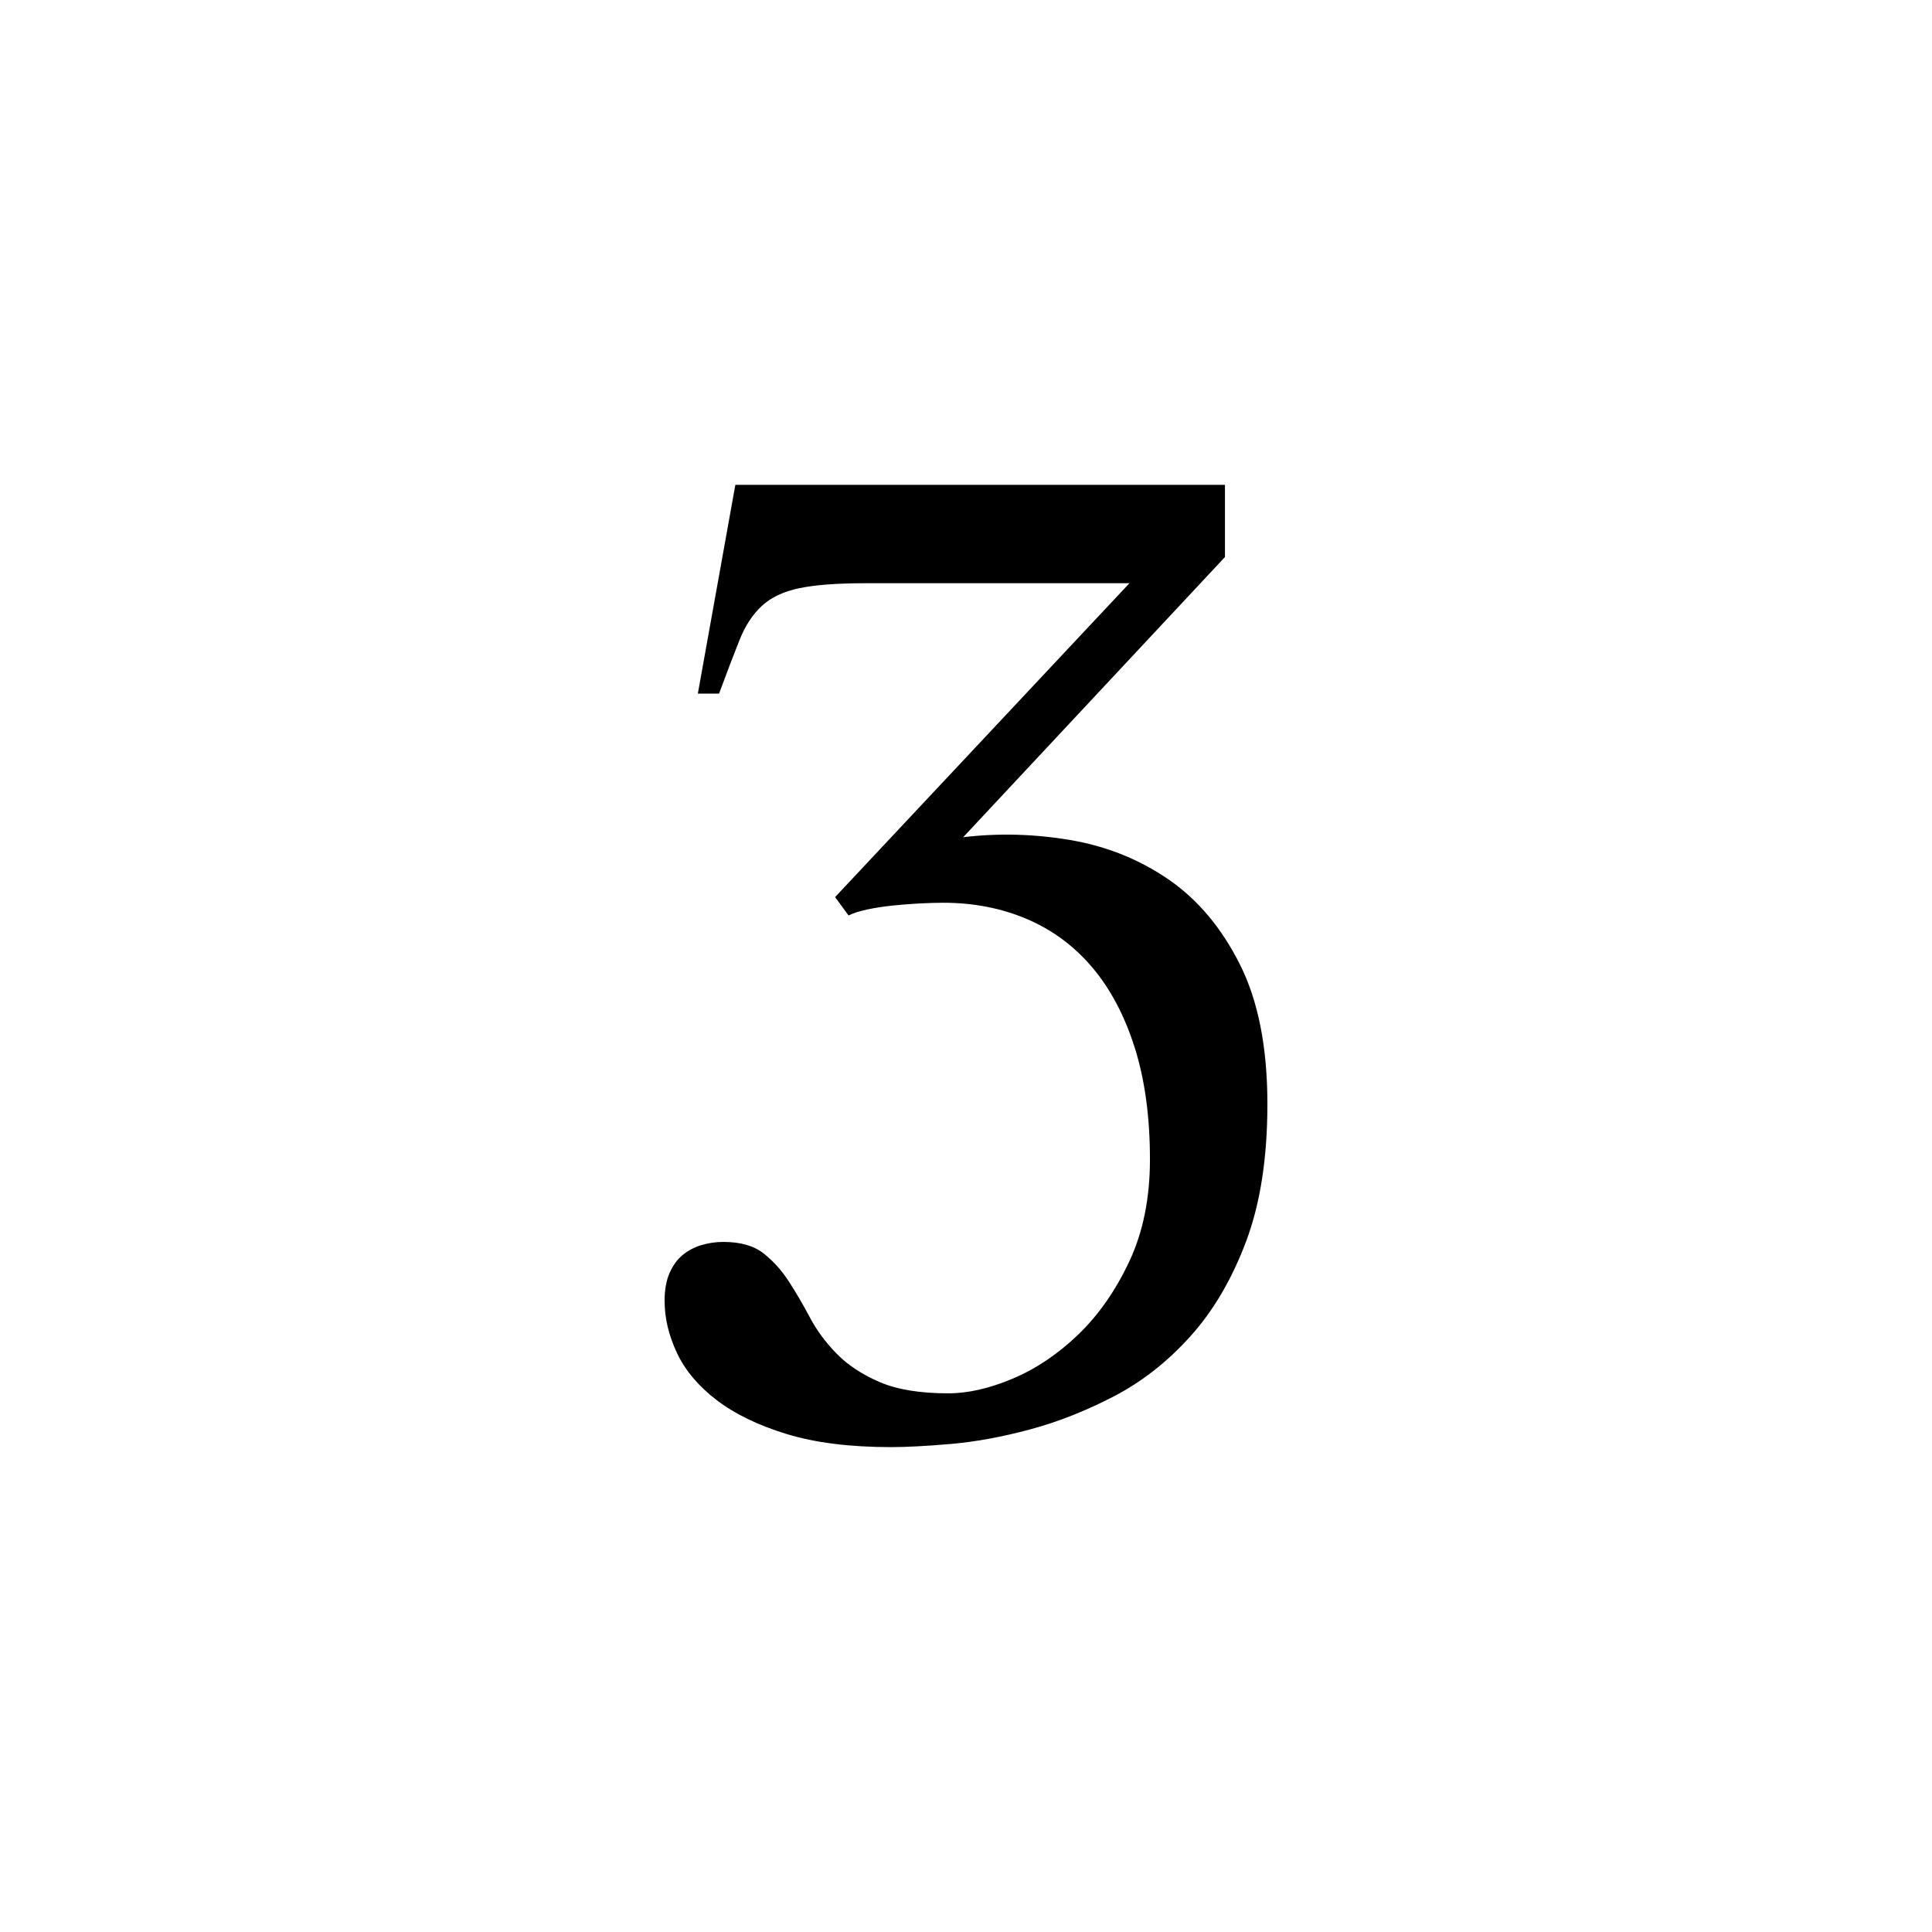
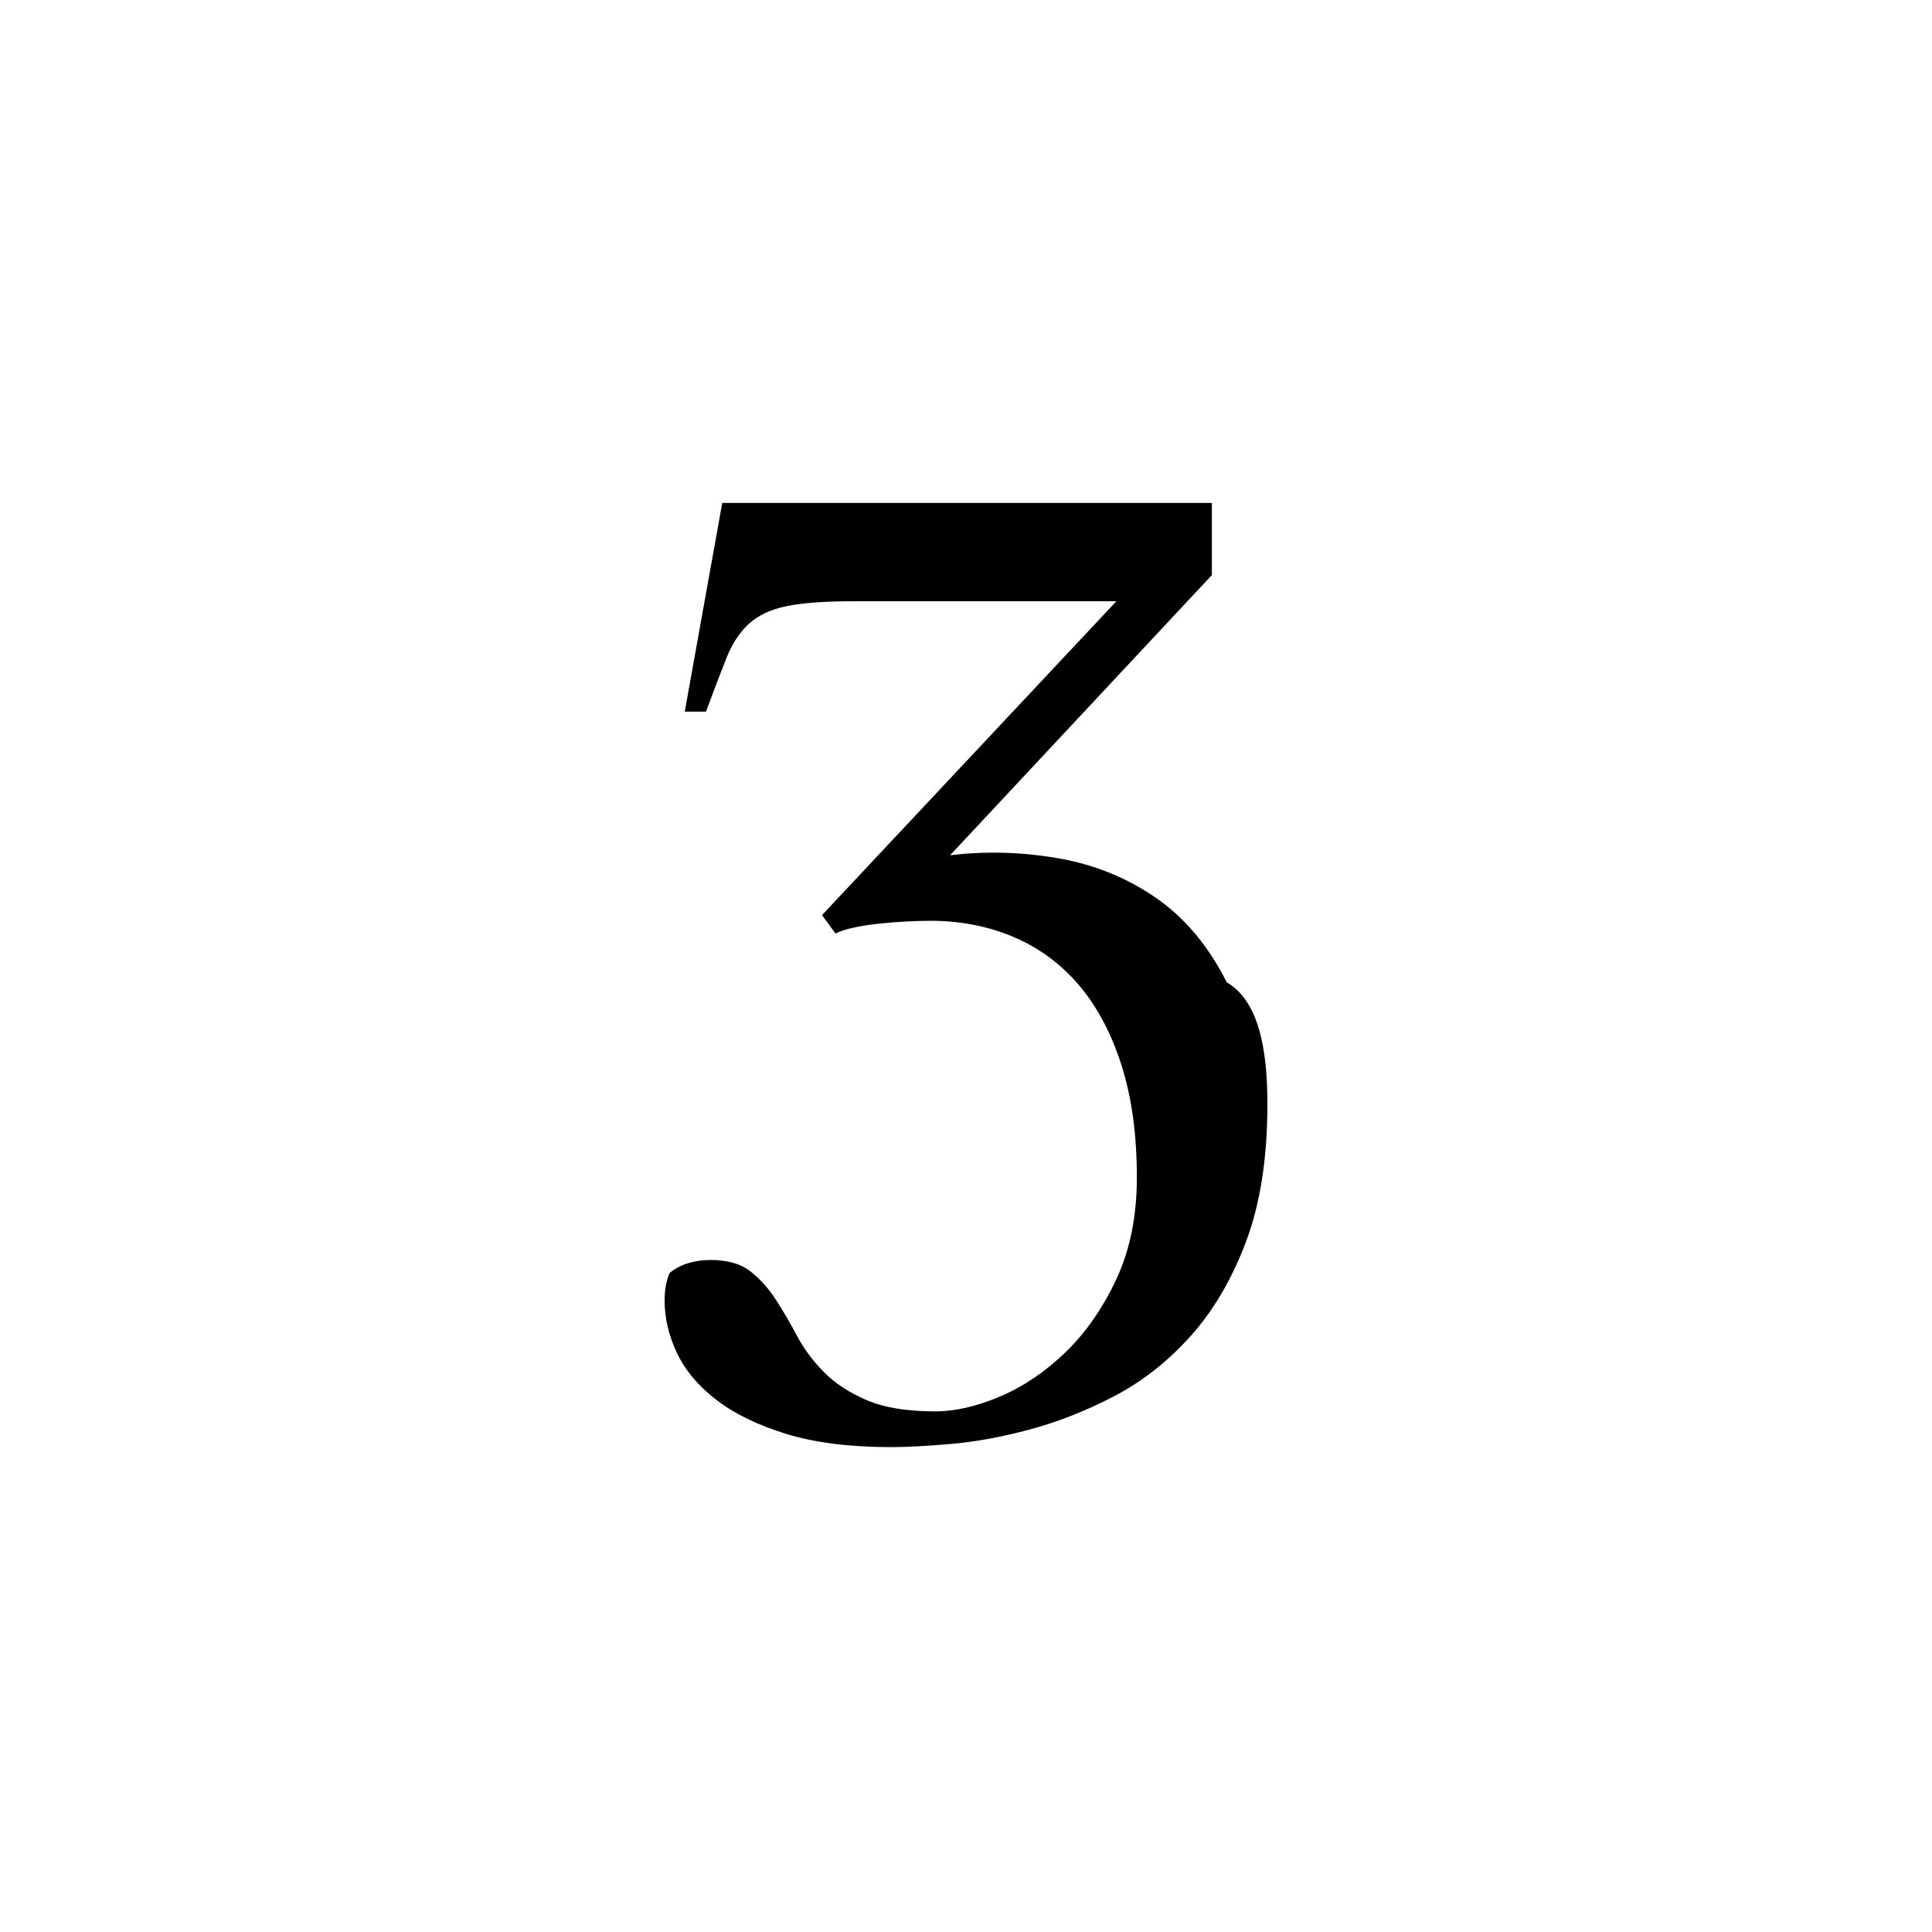
<svg xmlns="http://www.w3.org/2000/svg" version="1.2" baseProfile="tiny" id="Layer_1" x="0px" y="0px" width="400px" height="400px" viewBox="0 0 400 400" xml:space="preserve">
  <g>
-     <path d="M262.402,228.564c0,11.133-1.465,20.604-4.395,28.418c-2.93,7.812-6.764,14.355-11.498,19.629   c-4.738,5.273-10.012,9.423-15.82,12.451c-5.812,3.025-11.623,5.321-17.432,6.885c-5.812,1.561-11.258,2.563-16.334,3.003   c-5.078,0.439-9.229,0.659-12.451,0.659c-8.496,0-15.699-0.904-21.605-2.71c-5.91-1.809-10.744-4.152-14.503-7.031   c-3.761-2.882-6.495-6.13-8.203-9.741c-1.707-3.614-2.563-7.229-2.563-10.84c0-2.248,0.344-4.152,1.025-5.713   c0.683-1.563,1.586-2.809,2.71-3.735c1.122-0.929,2.417-1.611,3.882-2.051s2.978-0.659,4.541-0.659   c3.516,0,6.273,0.775,8.277,2.332c2,1.555,3.758,3.498,5.273,5.832c1.512,2.332,2.977,4.836,4.395,7.51   c1.414,2.674,3.27,5.175,5.566,7.51c2.293,2.332,5.248,4.275,8.861,5.832c3.611,1.554,8.35,2.332,14.209,2.332   c4.102,0,8.57-1.025,13.404-3.074c4.834-2.051,9.35-5.1,13.549-9.146c4.197-4.051,7.713-9.1,10.547-15.146   c2.832-6.052,4.248-13.076,4.248-21.078c0-8.779-1.051-16.486-3.148-23.121c-2.102-6.636-5.031-12.172-8.789-16.613   c-3.762-4.44-8.277-7.782-13.551-10.025s-11.037-3.367-17.285-3.367c-1.465,0-3.127,0.05-4.98,0.146   c-1.855,0.098-3.713,0.245-5.566,0.439c-1.855,0.194-3.588,0.462-5.199,0.803c-1.611,0.343-2.908,0.758-3.883,1.245l-2.783-3.806   l60.938-64.982h-54.639c-5.859,0-10.426,0.343-13.695,1.025c-3.273,0.685-5.859,1.904-7.764,3.662s-3.443,4.102-4.615,7.031   s-2.589,6.642-4.248,11.133h-4.395l7.764-43.213h101.367v14.941l-54.199,58.008c7.324-0.879,14.723-0.682,22.193,0.586   c7.471,1.271,14.23,3.98,20.287,8.13c6.055,4.152,10.986,10.011,14.795,17.578C260.498,207.203,262.402,216.846,262.402,228.564z" />
+     <path d="M262.402,228.564c0,11.133-1.465,20.604-4.395,28.418c-2.93,7.812-6.764,14.355-11.498,19.629   c-4.738,5.273-10.012,9.423-15.82,12.451c-5.812,3.025-11.623,5.321-17.432,6.885c-5.812,1.561-11.258,2.563-16.334,3.003   c-5.078,0.439-9.229,0.659-12.451,0.659c-8.496,0-15.699-0.904-21.605-2.71c-5.91-1.809-10.744-4.152-14.503-7.031   c-3.761-2.882-6.495-6.13-8.203-9.741c-1.707-3.614-2.563-7.229-2.563-10.84c0-2.248,0.344-4.152,1.025-5.713   c1.122-0.929,2.417-1.611,3.882-2.051s2.978-0.659,4.541-0.659   c3.516,0,6.273,0.775,8.277,2.332c2,1.555,3.758,3.498,5.273,5.832c1.512,2.332,2.977,4.836,4.395,7.51   c1.414,2.674,3.27,5.175,5.566,7.51c2.293,2.332,5.248,4.275,8.861,5.832c3.611,1.554,8.35,2.332,14.209,2.332   c4.102,0,8.57-1.025,13.404-3.074c4.834-2.051,9.35-5.1,13.549-9.146c4.197-4.051,7.713-9.1,10.547-15.146   c2.832-6.052,4.248-13.076,4.248-21.078c0-8.779-1.051-16.486-3.148-23.121c-2.102-6.636-5.031-12.172-8.789-16.613   c-3.762-4.44-8.277-7.782-13.551-10.025s-11.037-3.367-17.285-3.367c-1.465,0-3.127,0.05-4.98,0.146   c-1.855,0.098-3.713,0.245-5.566,0.439c-1.855,0.194-3.588,0.462-5.199,0.803c-1.611,0.343-2.908,0.758-3.883,1.245l-2.783-3.806   l60.938-64.982h-54.639c-5.859,0-10.426,0.343-13.695,1.025c-3.273,0.685-5.859,1.904-7.764,3.662s-3.443,4.102-4.615,7.031   s-2.589,6.642-4.248,11.133h-4.395l7.764-43.213h101.367v14.941l-54.199,58.008c7.324-0.879,14.723-0.682,22.193,0.586   c7.471,1.271,14.23,3.98,20.287,8.13c6.055,4.152,10.986,10.011,14.795,17.578C260.498,207.203,262.402,216.846,262.402,228.564z" />
  </g>
</svg>